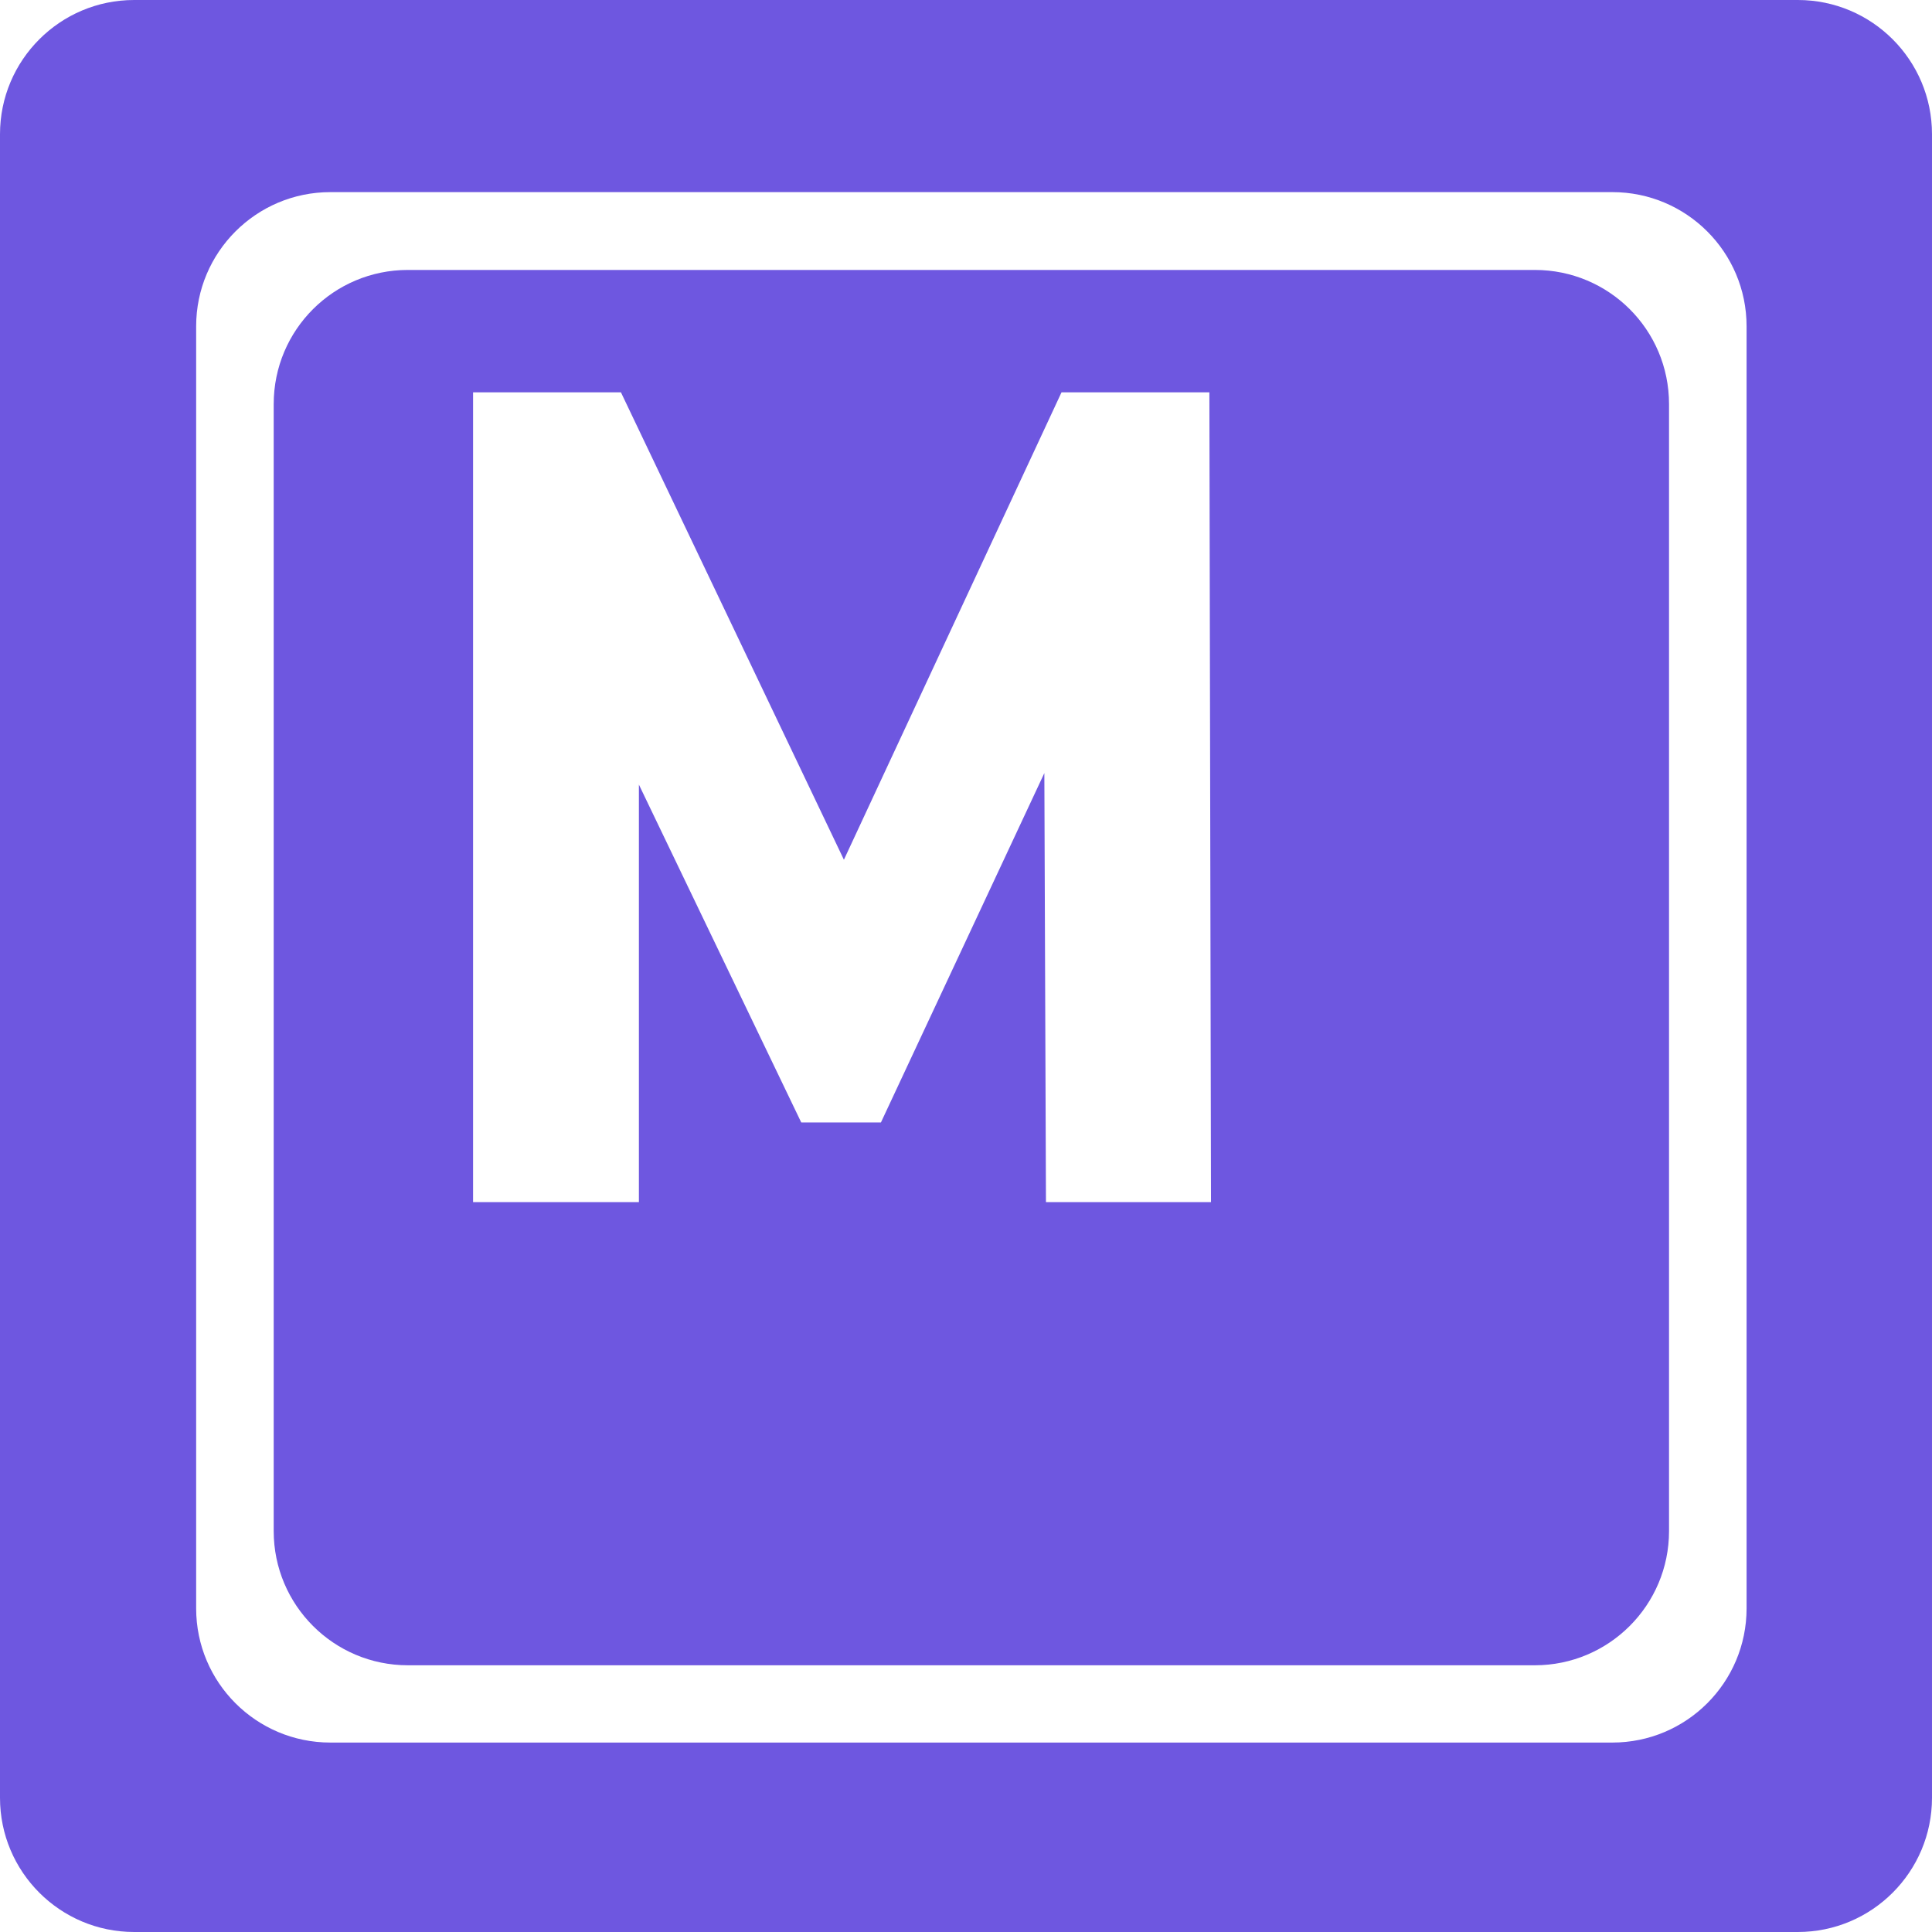
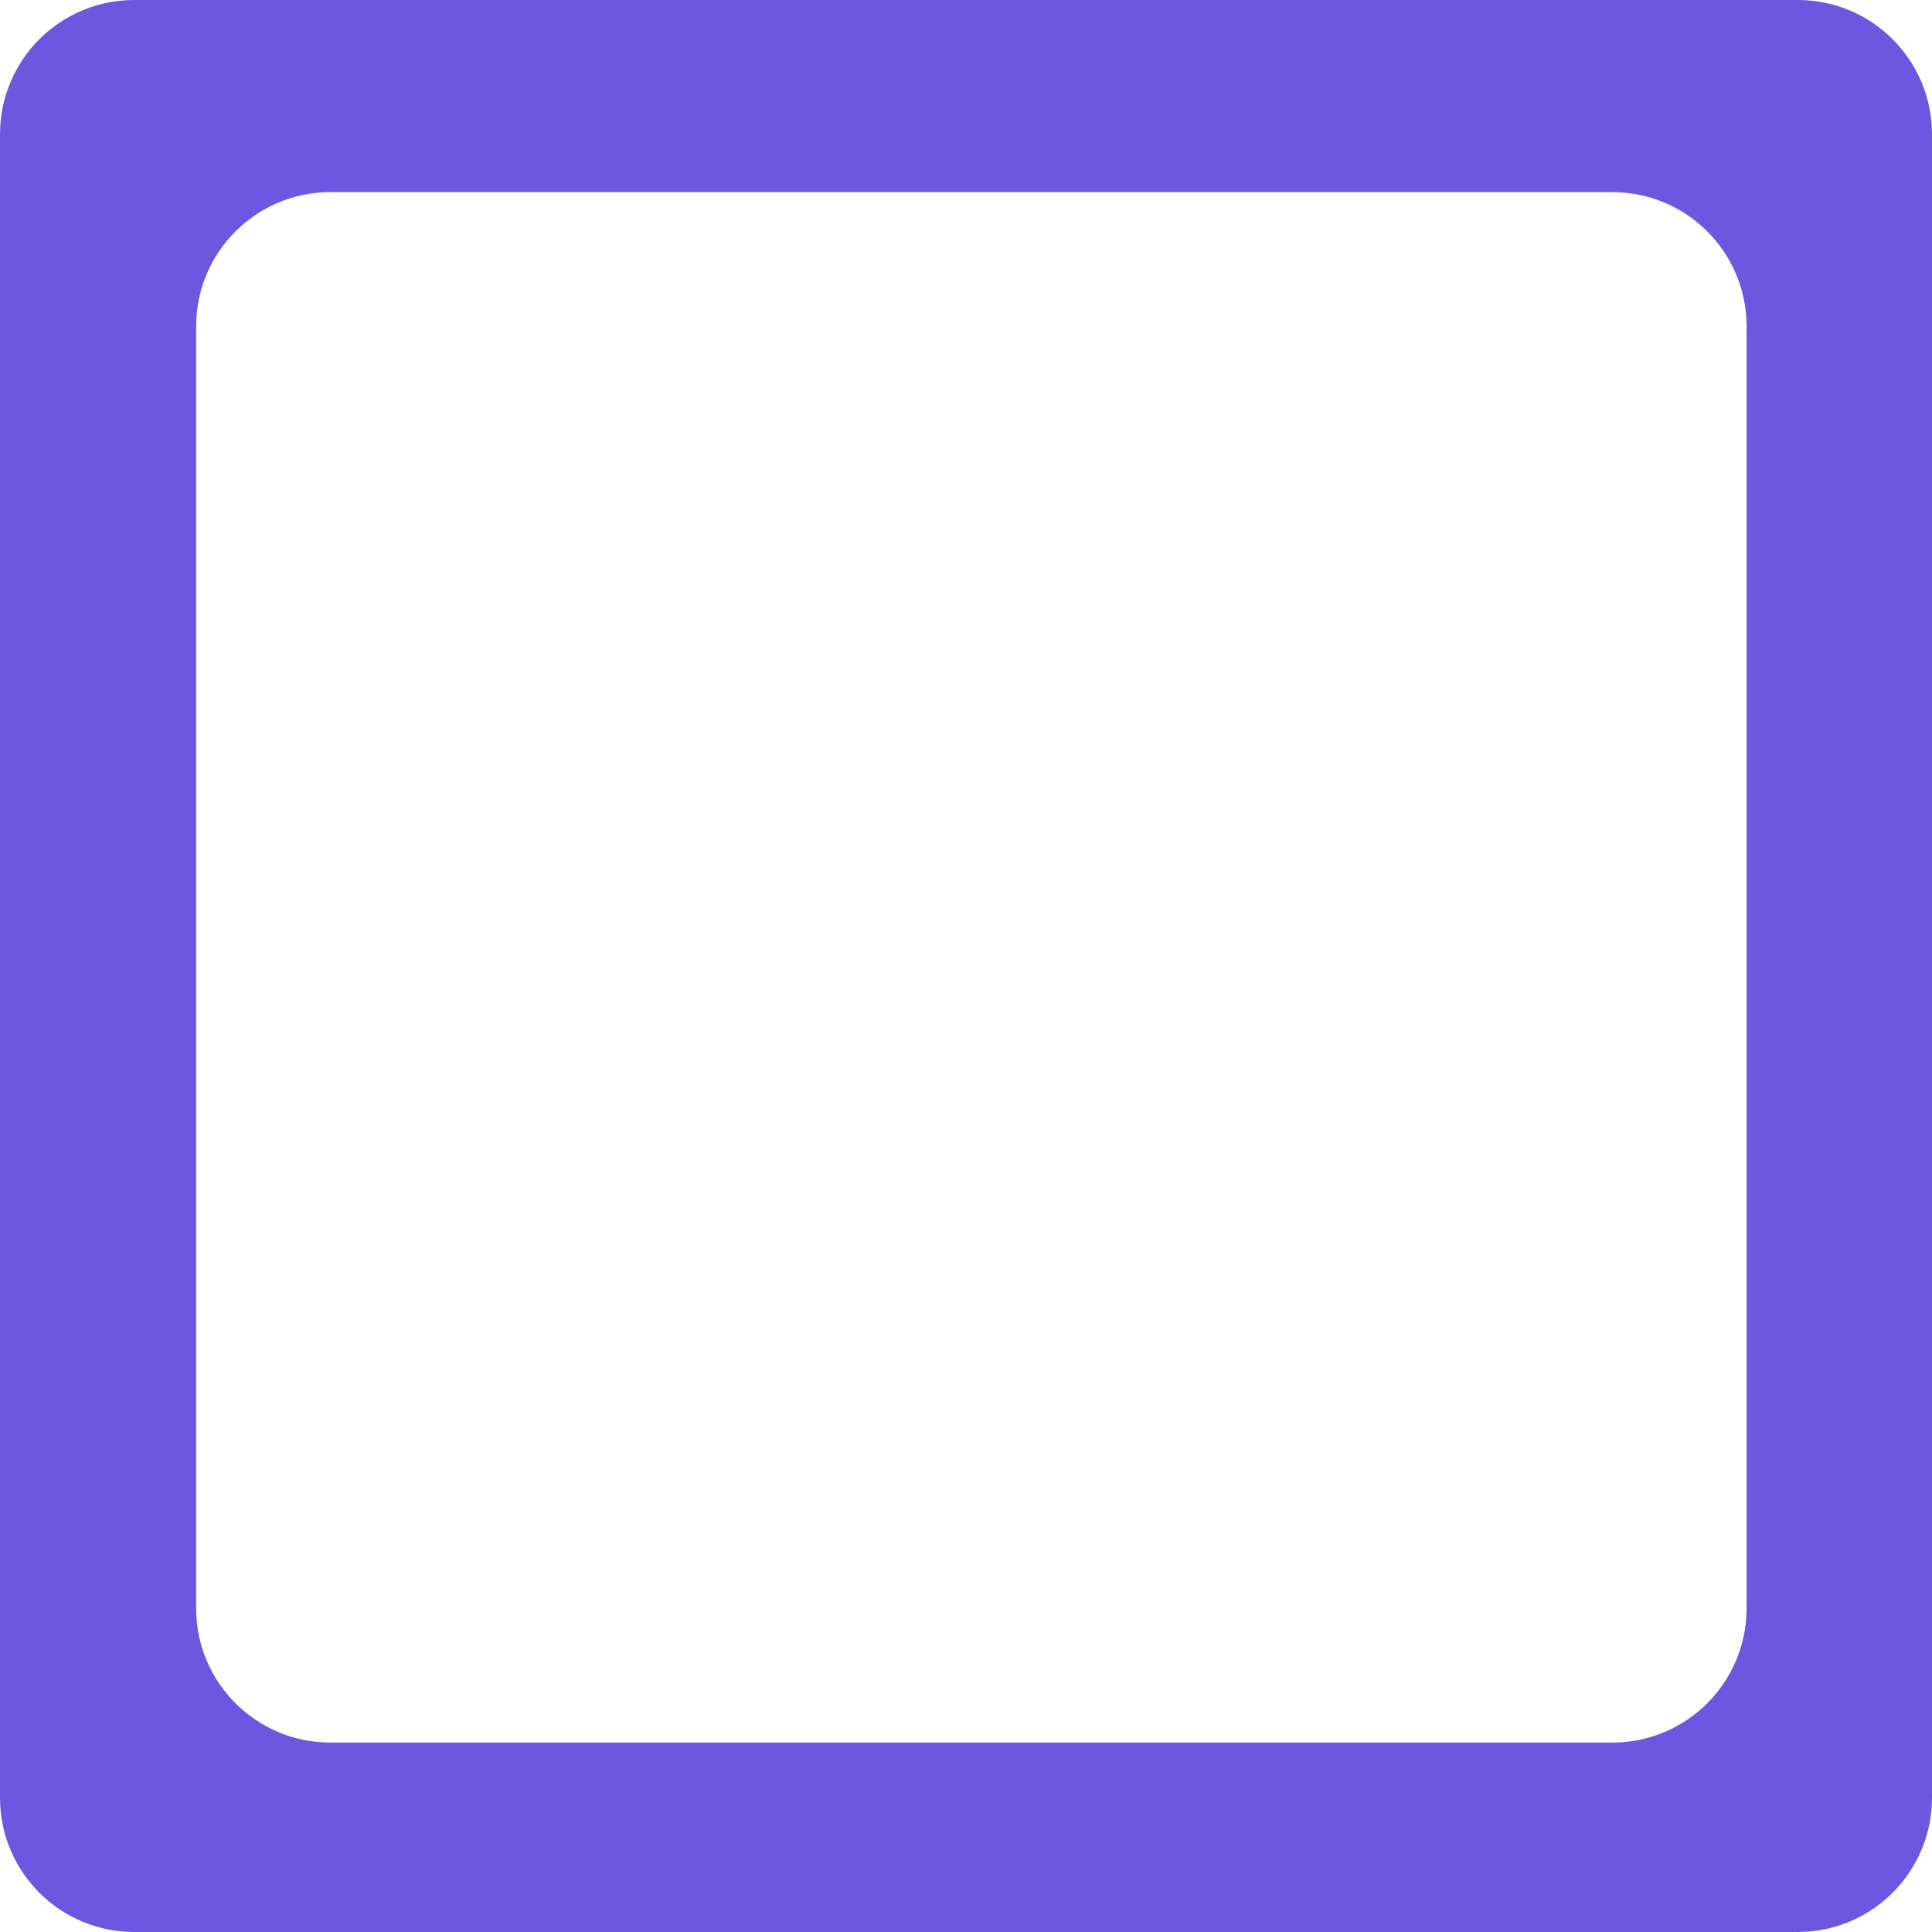
<svg xmlns="http://www.w3.org/2000/svg" version="1.2" viewBox="0 0 720 720" width="720" height="720">
  <title>marilogo</title>
  <style>
		.s0 { fill: #6e57e0 } 
	</style>
  <path id="Forma 2" fill-rule="evenodd" class="s0" d="m0 50c0-27.6 22.4-50 50-50h620c27.6 0 50 22.4 50 50v620c0 27.6-22.4 50-50 50h-620c-27.6 0-50-22.4-50-50zm73.1 549.4c0 27.6 22.4 50 50 50h477.8c27.6 0 50-22.4 50-50v-477.8c0-27.6-22.4-50-50-50h-477.8c-27.6 0-50 22.4-50 50z" />
-   <path id="Forma 2 copy 2" fill-rule="evenodd" class="s0" d="m102 150.6c0-27.7 22.4-50 50-50h420c27.6 0 50 22.3 50 50v420c0 27.6-22.4 50-50 50h-420c-27.6 0-50-22.4-50-50zm349.3 297.4l-0.6-301.8h-55.1l-81.1 174.2-83.1-174.2h-55.1v301.8h61.8v-155.6l60.5 125.9h29.7l60.9-130.2 0.6 159.9z" />
</svg>